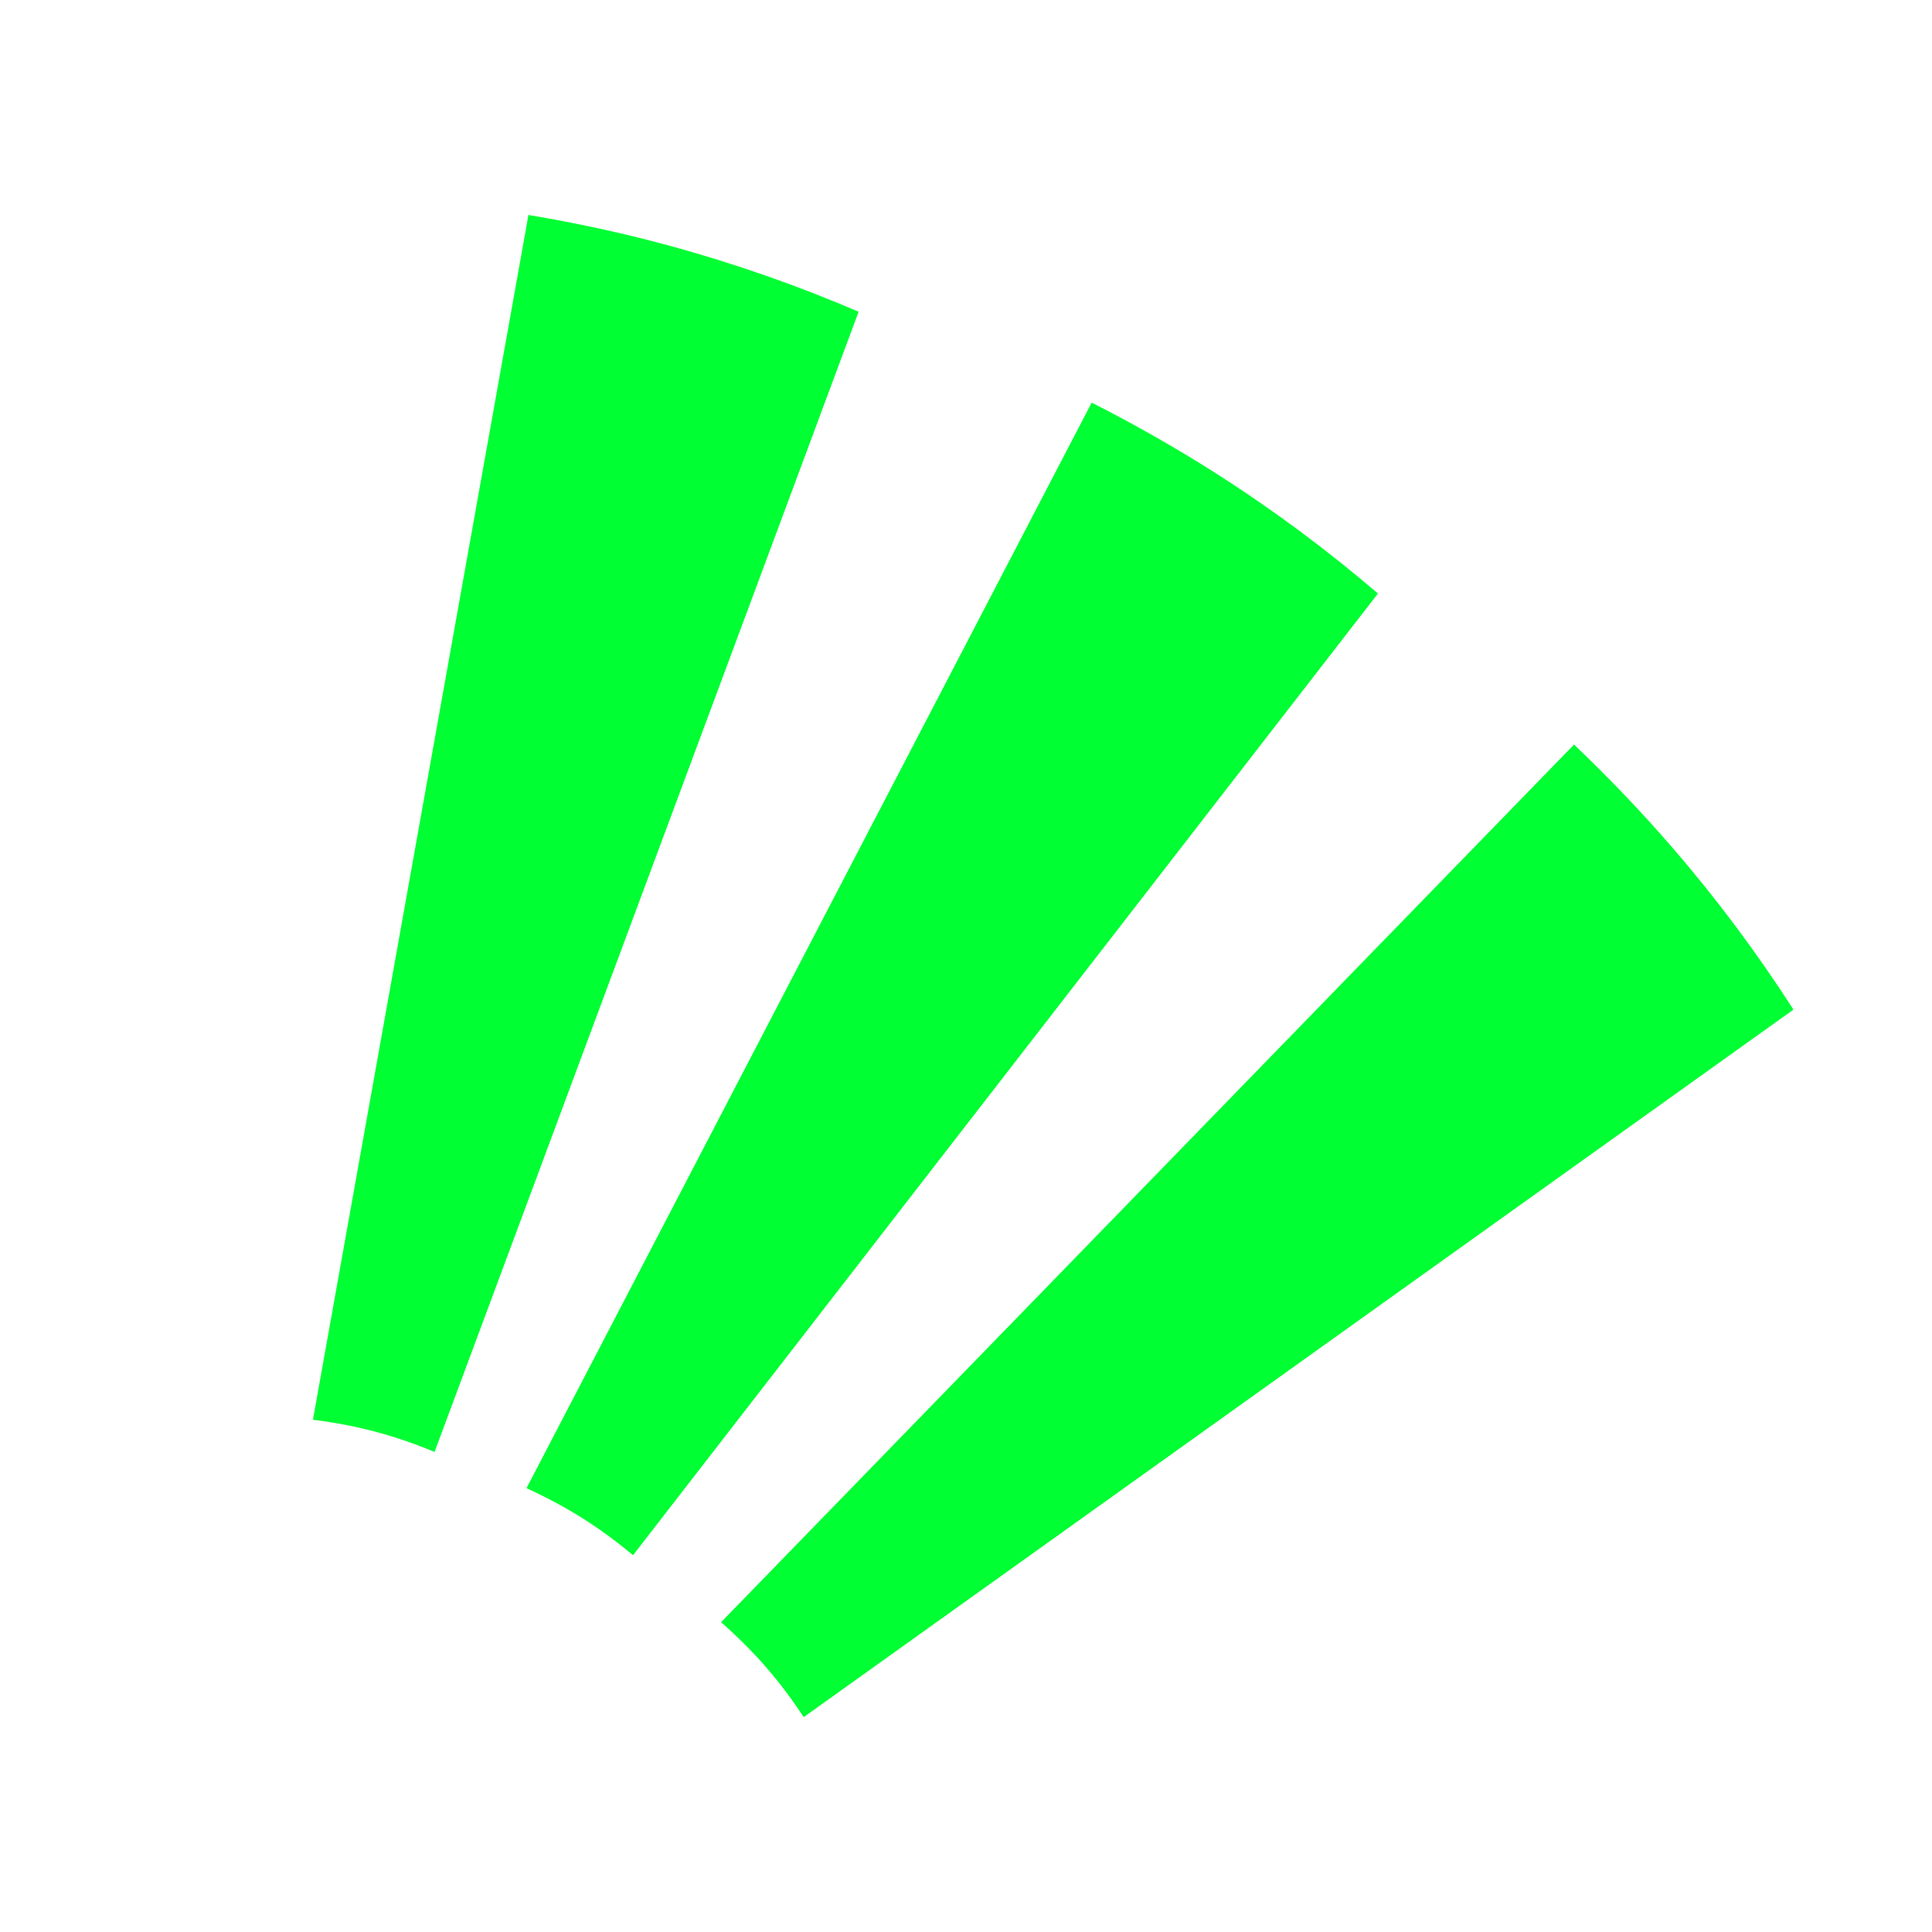
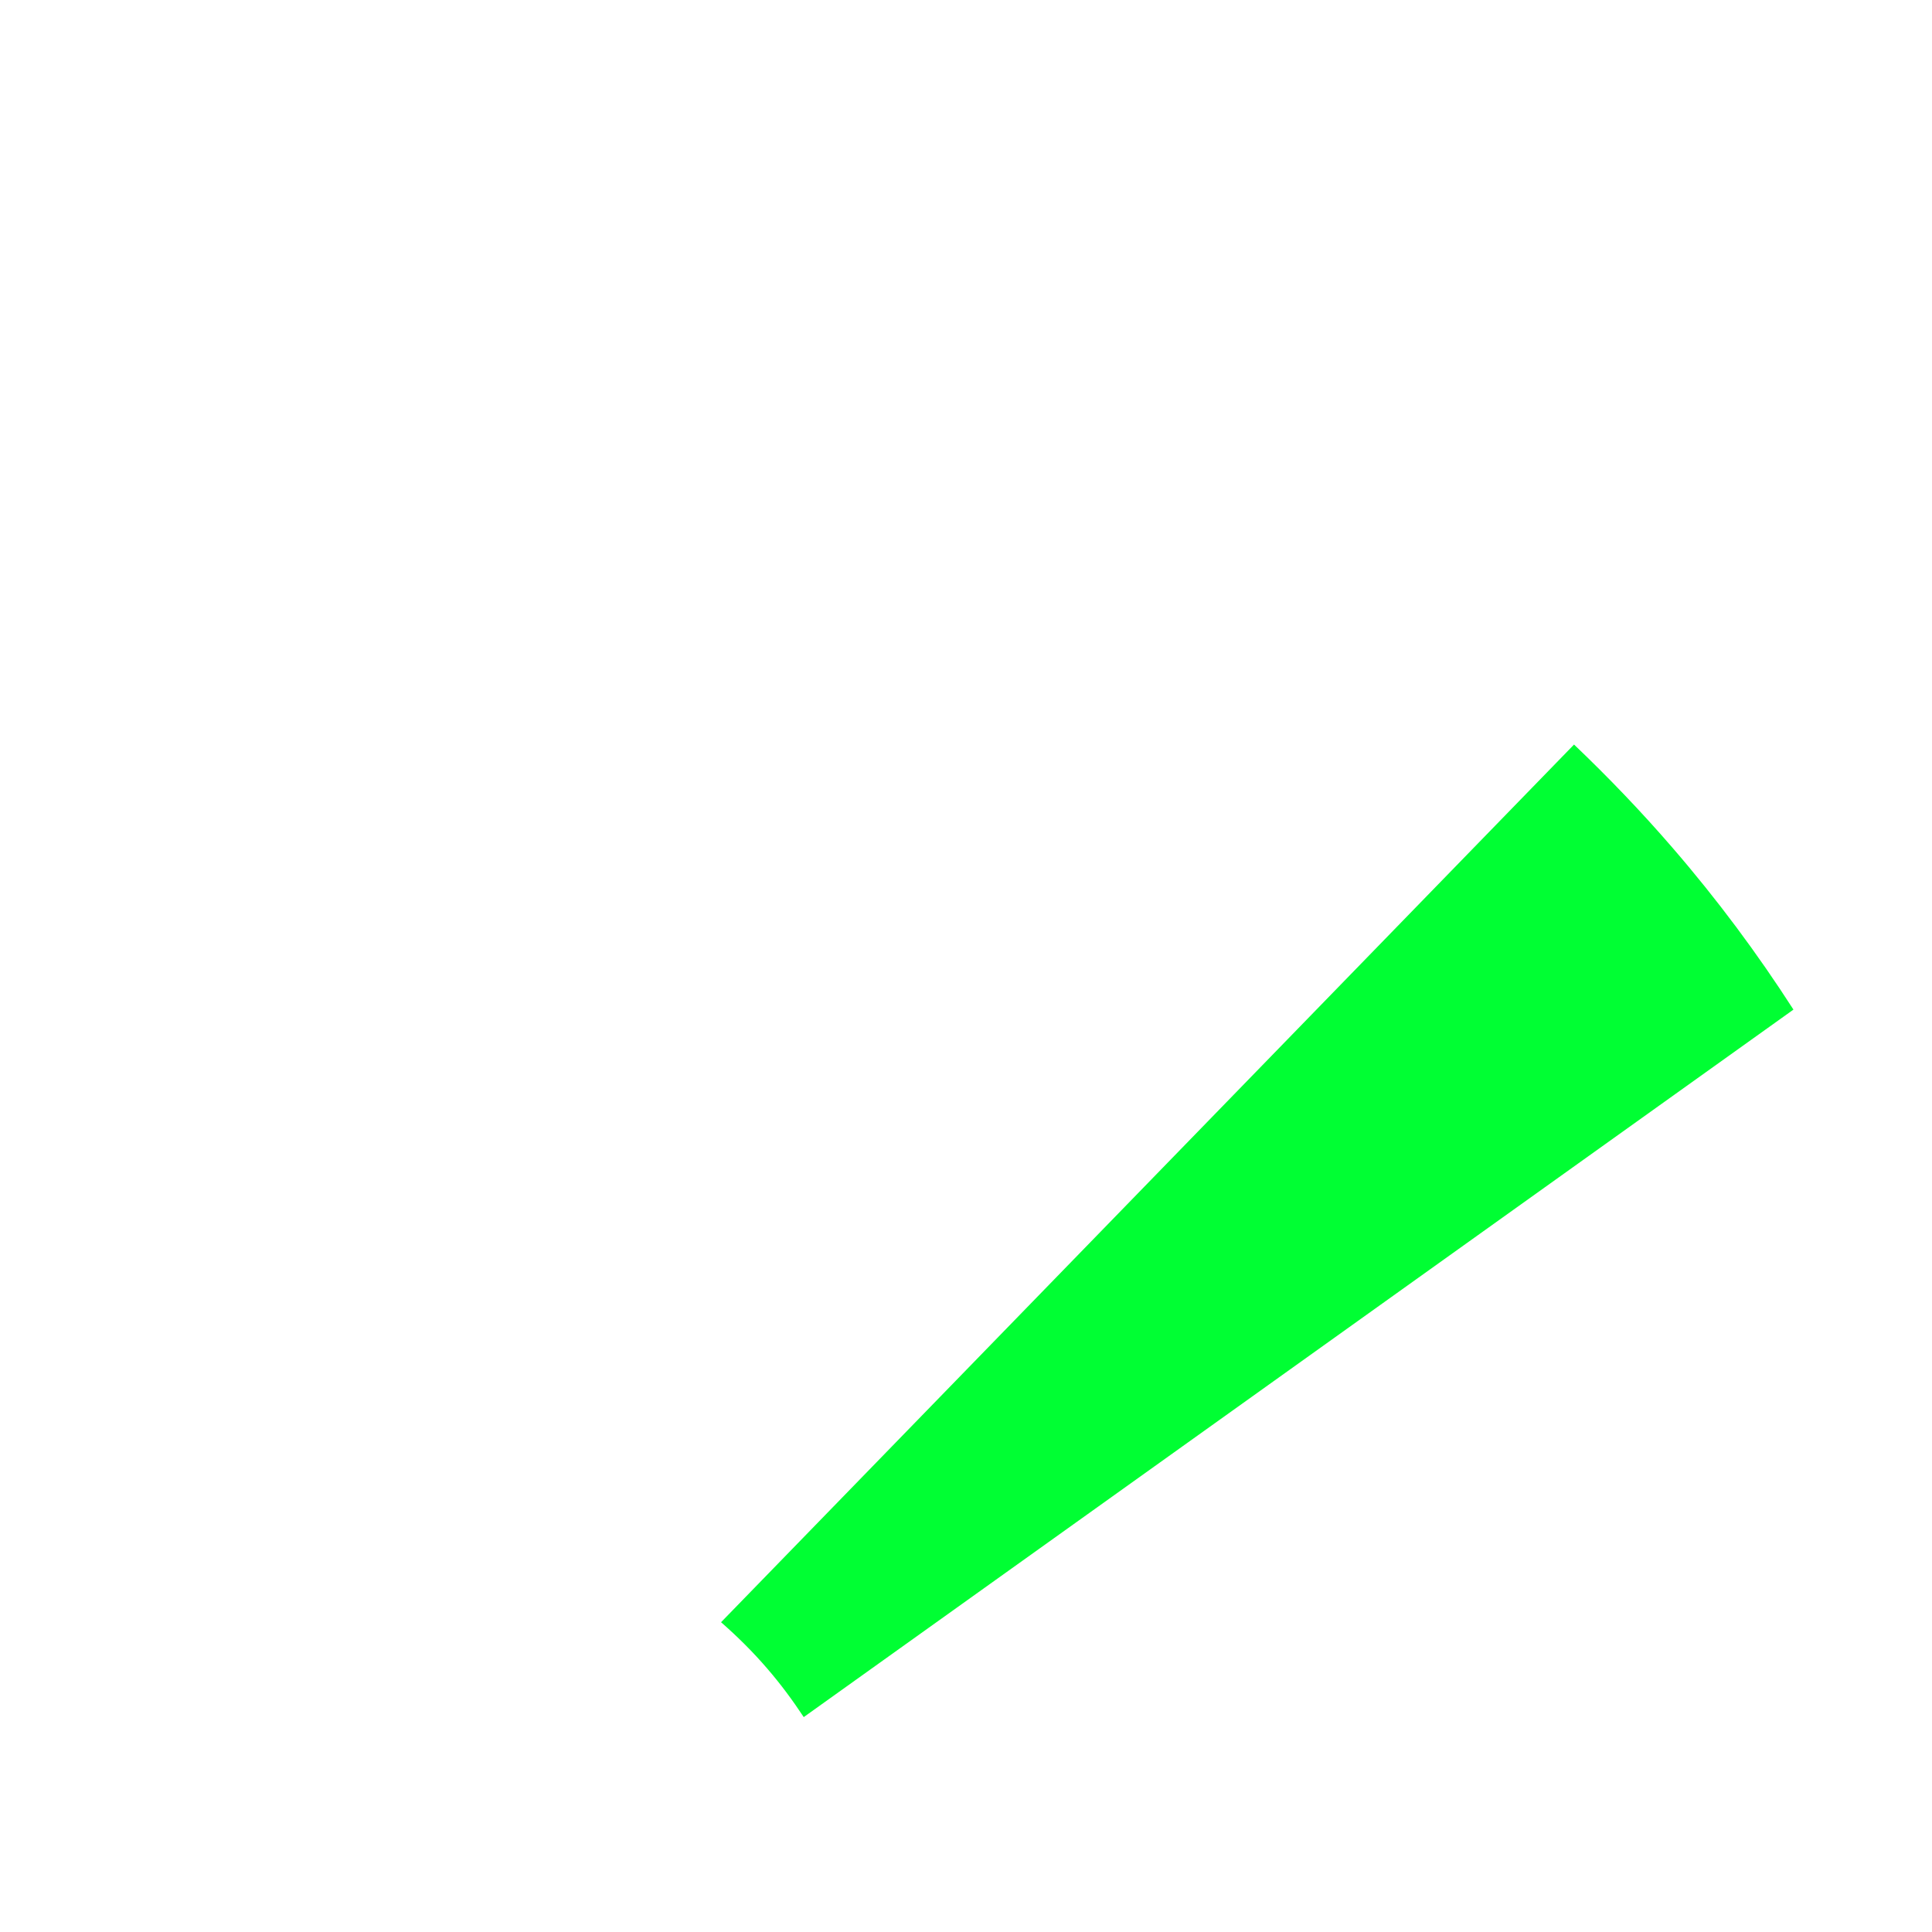
<svg xmlns="http://www.w3.org/2000/svg" id="Layer_1" x="0px" y="0px" viewBox="0 0 256.58 256.58" style="enable-background:new 0 0 256.58 256.58;" xml:space="preserve">
  <style type="text/css">	.st0{fill:#00FF33;}</style>
-   <path class="st0" d="M77.57,201.76c2.3,1.47,4.45,3.07,6.5,4.78L183,78.82c-6.73-5.76-13.9-11.11-21.54-15.97 c-5.38-3.43-10.88-6.54-16.48-9.38L69.92,197.64C72.53,198.83,75.09,200.19,77.57,201.76z" />
  <path class="st0" d="M101.89,221.59c1.78,2.06,3.38,4.22,4.85,6.45l131.44-93.96c-4.79-7.45-10.13-14.63-16.05-21.48 c-4.17-4.83-8.55-9.39-13.09-13.72L95.76,215.44C97.92,217.33,99.98,219.37,101.89,221.59z" />
-   <path class="st0" d="M50.08,190.2c2.63,0.71,5.17,1.6,7.63,2.63L114.03,41.4c-8.14-3.49-16.58-6.45-25.32-8.82 c-6.16-1.67-12.34-3-18.53-4.03l-28.62,160C44.4,188.9,47.25,189.43,50.08,190.2z" />
</svg>